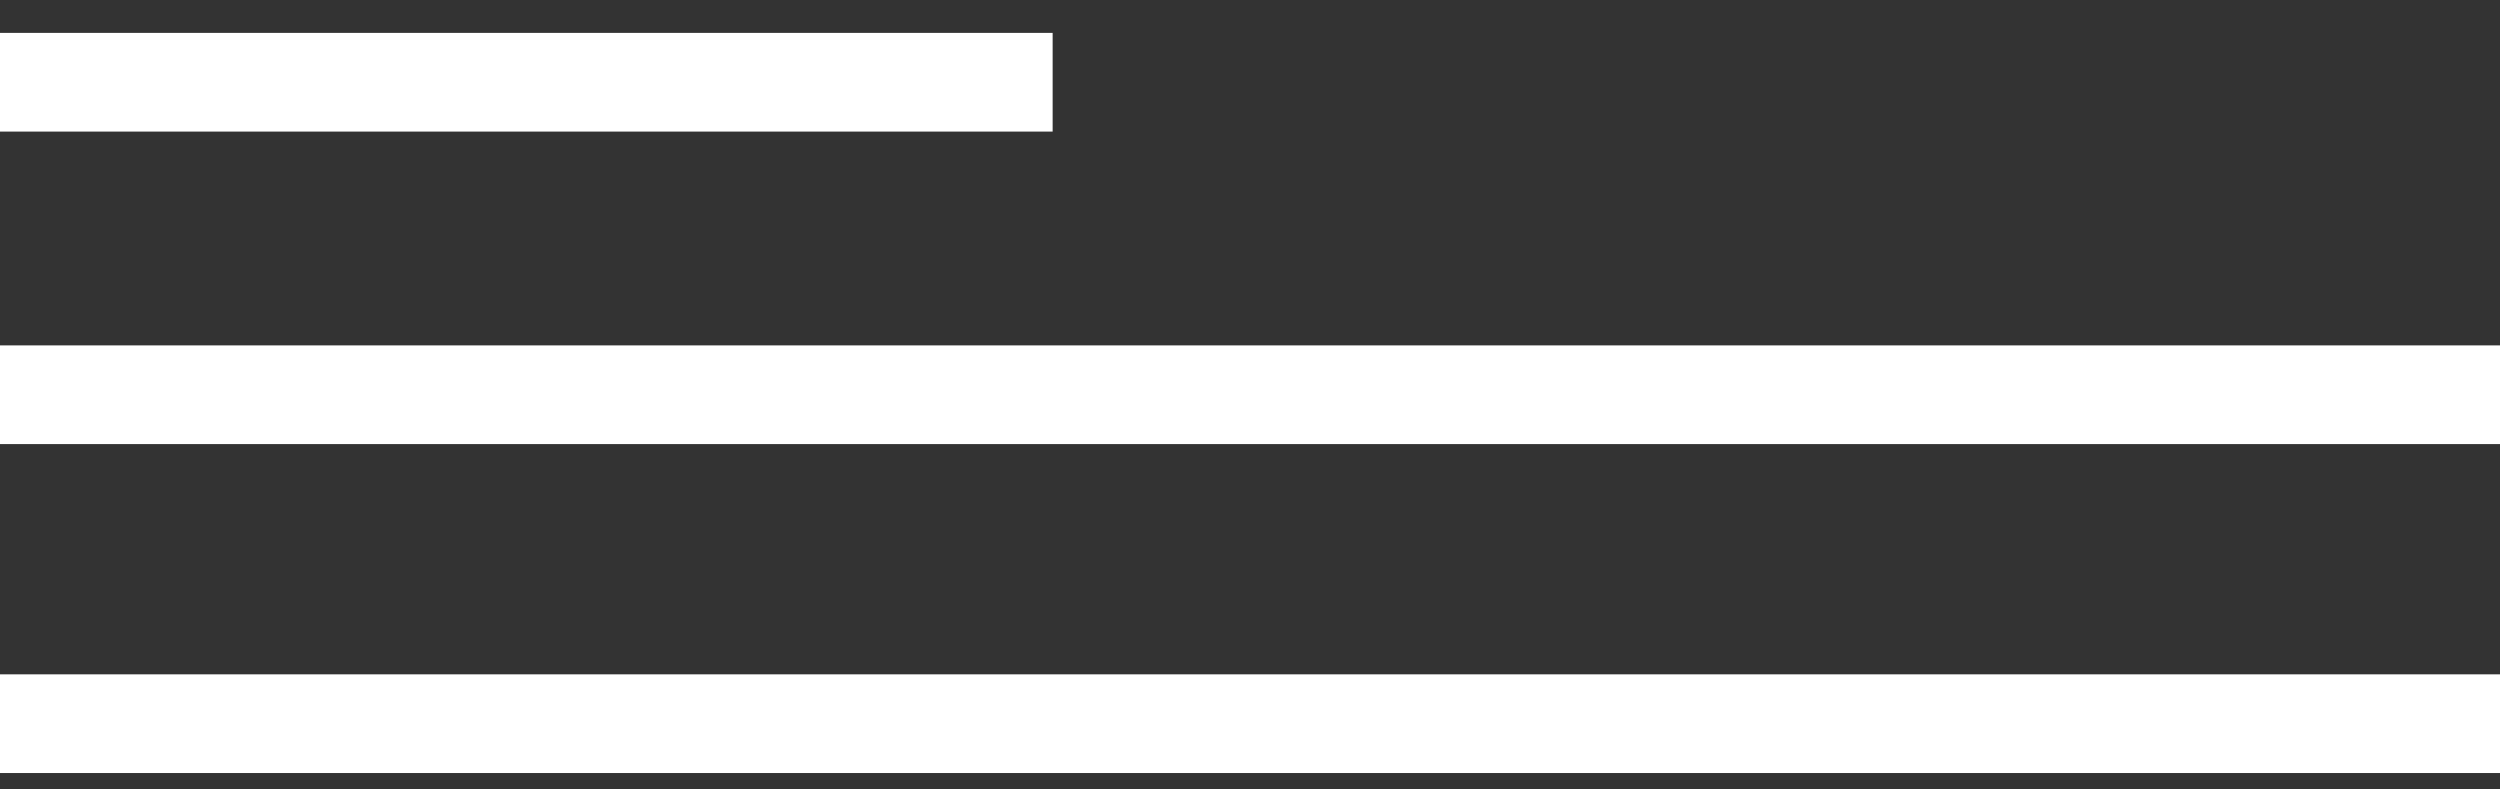
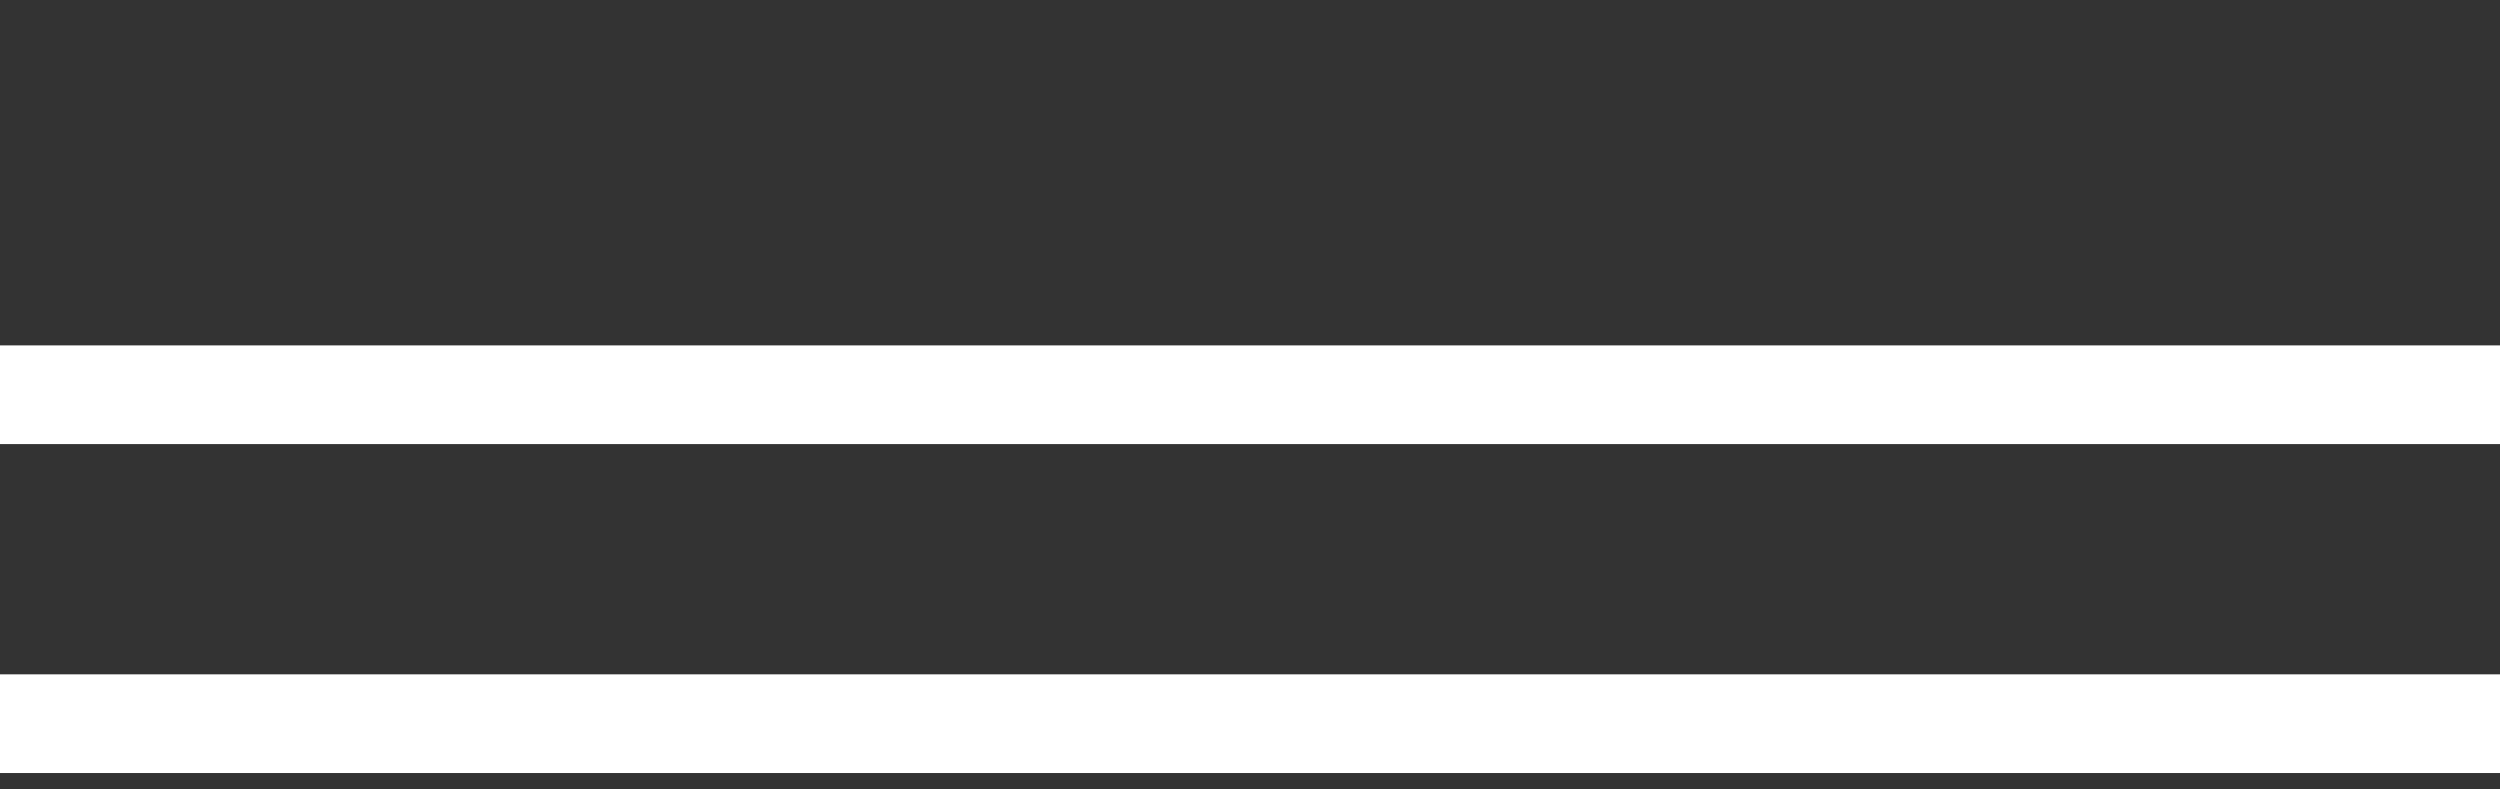
<svg xmlns="http://www.w3.org/2000/svg" width="38" height="12" viewBox="0 0 38 12" fill="none">
  <rect x="0" y="0" width="38" height="12" fill="#333333" stroke="none" />
  <path d="M0 6H38" stroke="white" stroke-width="1.5" />
  <path d="M0 11H38" stroke="white" stroke-width="1.5" />
-   <line x1="-4.40529e-08" y1="1.25" x2="16" y2="1.25" stroke="white" stroke-width="1.5" />
</svg>